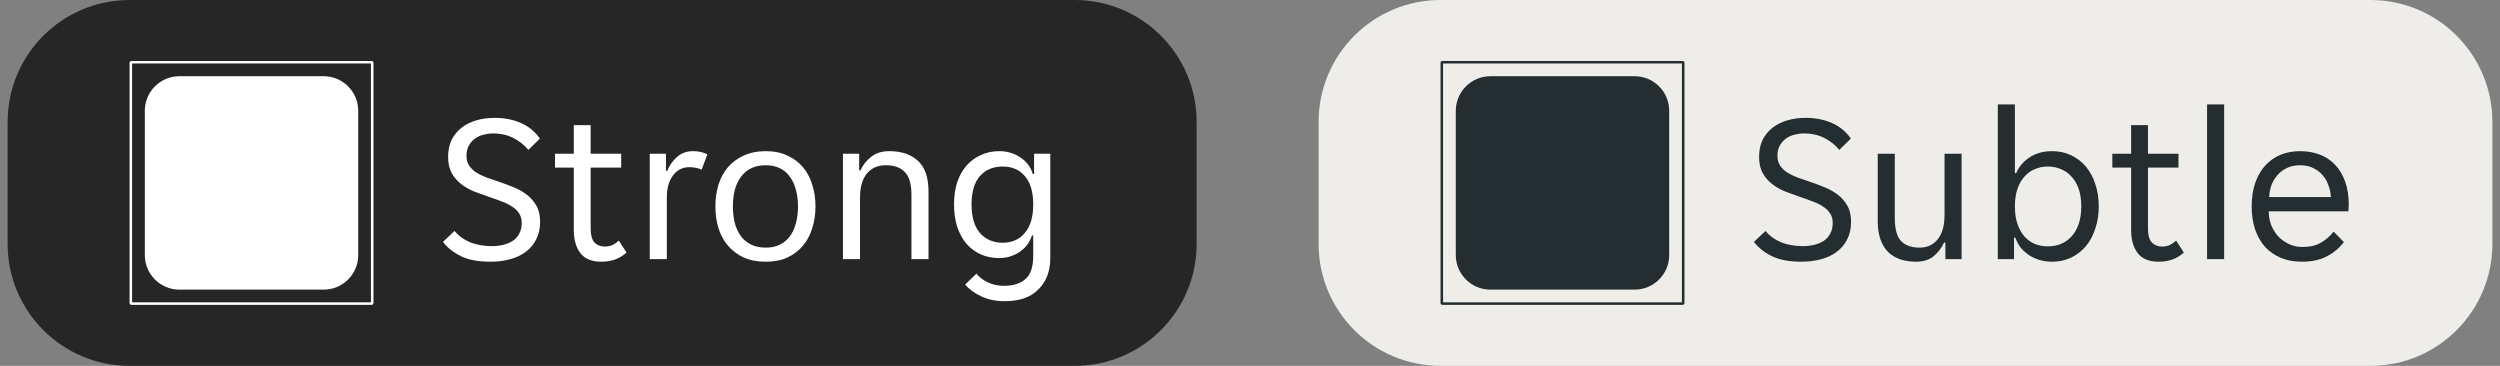
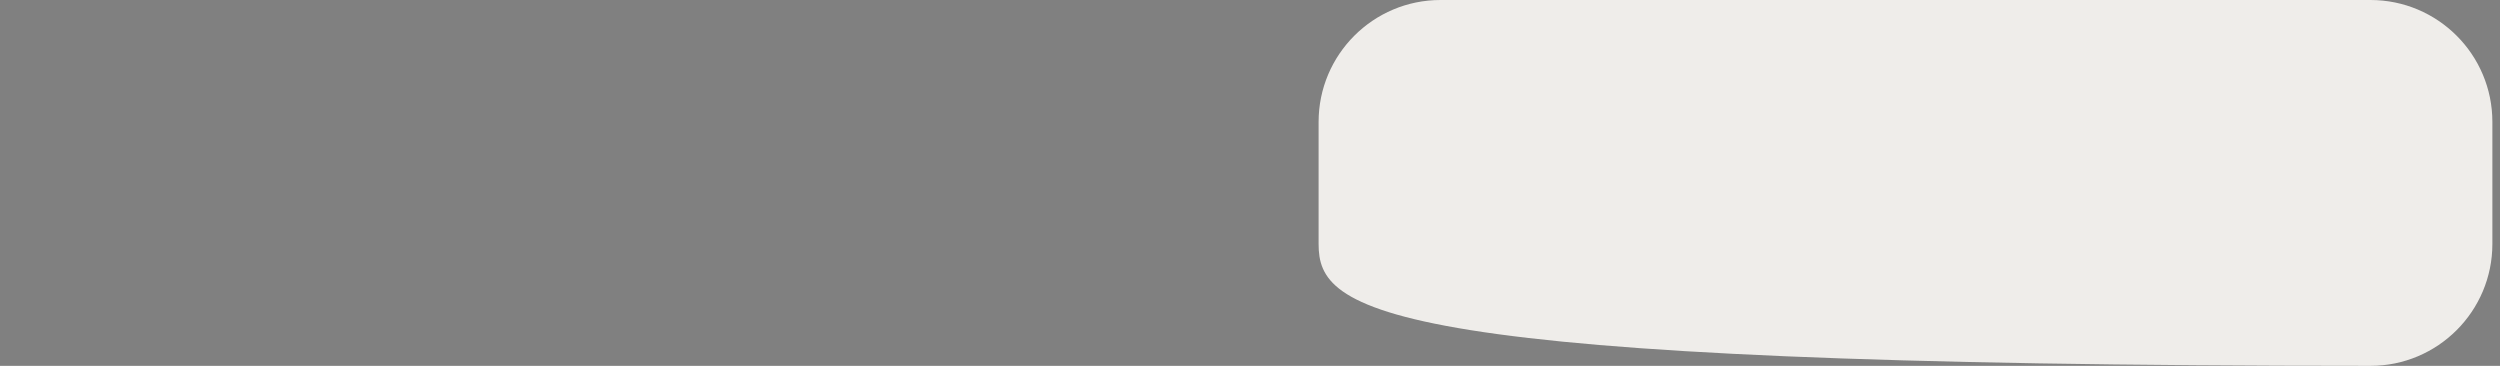
<svg xmlns="http://www.w3.org/2000/svg" width="164" height="24" viewBox="0 0 164 24" fill="none">
  <rect x="0" y="0" width="164" height="24" fill="#808080" stroke="none" />
-   <path d="M0.5 8C0.5 3.582 4.082 0 8.5 0H70.5C74.918 0 78.5 3.582 78.5 8V16C78.5 20.418 74.918 24 70.5 24H8.5C4.082 24 0.5 20.418 0.5 16V8Z" fill="#262626" />
  <g clip-path="url(#clip0_7527_6695)">
-     <path fill-rule="evenodd" clip-rule="evenodd" d="M8.583 4H24.417L24.5 4.083V19.917L24.417 20H8.583L8.5 19.917V4.083L8.583 4ZM24.334 19.834V4.165H8.665V19.834H24.334ZM11.768 5H21.232C22.484 5 23.5 6.016 23.5 7.269V16.732C23.5 17.984 22.484 19 21.232 19H11.768C10.516 19 9.5 17.984 9.5 16.732V7.269C9.5 6.016 10.516 5 11.768 5Z" fill="white" />
-   </g>
-   <path d="M32.168 17.168C31.375 17.168 30.731 17.047 30.236 16.804C29.741 16.561 29.349 16.249 29.06 15.866L29.816 15.152C30.068 15.46 30.399 15.703 30.81 15.88C31.23 16.057 31.72 16.146 32.28 16.146C32.532 16.146 32.775 16.118 33.008 16.062C33.241 16.006 33.447 15.922 33.624 15.81C33.811 15.689 33.955 15.53 34.058 15.334C34.17 15.138 34.226 14.9 34.226 14.62C34.226 14.377 34.17 14.172 34.058 14.004C33.946 13.827 33.792 13.677 33.596 13.556C33.409 13.425 33.185 13.313 32.924 13.22C32.663 13.117 32.378 13.015 32.07 12.912C31.743 12.8 31.421 12.683 31.104 12.562C30.787 12.431 30.502 12.268 30.25 12.072C29.998 11.876 29.793 11.638 29.634 11.358C29.475 11.069 29.396 10.714 29.396 10.294C29.396 9.874 29.471 9.505 29.62 9.188C29.779 8.871 29.993 8.605 30.264 8.39C30.535 8.175 30.857 8.012 31.23 7.9C31.603 7.788 32.009 7.732 32.448 7.732C33.092 7.732 33.666 7.844 34.17 8.068C34.683 8.292 35.099 8.633 35.416 9.09L34.66 9.832C34.408 9.524 34.086 9.267 33.694 9.062C33.302 8.857 32.854 8.754 32.35 8.754C32.135 8.754 31.925 8.782 31.72 8.838C31.515 8.885 31.328 8.969 31.16 9.09C30.992 9.211 30.857 9.365 30.754 9.552C30.651 9.739 30.6 9.963 30.6 10.224C30.6 10.467 30.656 10.677 30.768 10.854C30.88 11.022 31.029 11.171 31.216 11.302C31.412 11.423 31.641 11.535 31.902 11.638C32.163 11.731 32.448 11.829 32.756 11.932C33.083 12.044 33.405 12.165 33.722 12.296C34.039 12.427 34.324 12.59 34.576 12.786C34.828 12.982 35.033 13.22 35.192 13.5C35.351 13.78 35.43 14.13 35.43 14.55C35.43 14.998 35.341 15.39 35.164 15.726C34.996 16.053 34.763 16.323 34.464 16.538C34.175 16.753 33.829 16.911 33.428 17.014C33.036 17.117 32.616 17.168 32.168 17.168ZM39.447 17.168C38.822 17.168 38.364 16.981 38.075 16.608C37.786 16.235 37.641 15.721 37.641 15.068V10.994H36.409V10.084H37.641V8.208H38.747V10.084H40.749V10.994H38.747V14.97C38.747 15.418 38.831 15.731 38.999 15.908C39.176 16.085 39.4 16.174 39.671 16.174C39.858 16.174 40.026 16.141 40.175 16.076C40.324 16.001 40.464 15.903 40.595 15.782L41.099 16.566C40.67 16.967 40.119 17.168 39.447 17.168ZM42.624 10.084H43.688V11.204H43.772C43.921 10.84 44.136 10.537 44.416 10.294C44.696 10.042 45.046 9.916 45.466 9.916C45.82 9.916 46.133 9.986 46.404 10.126L46.026 11.134C45.904 11.069 45.774 11.027 45.634 11.008C45.503 10.98 45.368 10.966 45.228 10.966C44.77 10.966 44.406 11.153 44.136 11.526C43.874 11.89 43.744 12.357 43.744 12.926V17H42.624V10.084ZM50.234 17.168C49.684 17.168 49.199 17.075 48.779 16.888C48.368 16.692 48.023 16.431 47.742 16.104C47.472 15.777 47.267 15.395 47.127 14.956C46.996 14.517 46.931 14.046 46.931 13.542C46.931 13.038 46.996 12.567 47.127 12.128C47.267 11.689 47.472 11.307 47.742 10.98C48.023 10.653 48.368 10.397 48.779 10.21C49.199 10.014 49.684 9.916 50.234 9.916C50.785 9.916 51.261 10.014 51.663 10.21C52.073 10.397 52.414 10.653 52.684 10.98C52.955 11.307 53.156 11.689 53.286 12.128C53.426 12.567 53.496 13.038 53.496 13.542C53.496 14.046 53.426 14.517 53.286 14.956C53.156 15.395 52.955 15.777 52.684 16.104C52.414 16.431 52.073 16.692 51.663 16.888C51.261 17.075 50.785 17.168 50.234 17.168ZM48.078 13.542C48.078 13.943 48.12 14.312 48.205 14.648C48.298 14.975 48.433 15.259 48.611 15.502C48.788 15.735 49.012 15.917 49.282 16.048C49.553 16.179 49.87 16.244 50.234 16.244C50.589 16.244 50.897 16.179 51.158 16.048C51.429 15.917 51.648 15.735 51.816 15.502C51.994 15.259 52.124 14.975 52.209 14.648C52.302 14.312 52.349 13.943 52.349 13.542C52.349 13.141 52.302 12.777 52.209 12.45C52.124 12.114 51.994 11.829 51.816 11.596C51.648 11.353 51.429 11.167 51.158 11.036C50.897 10.905 50.589 10.84 50.234 10.84C49.87 10.84 49.553 10.905 49.282 11.036C49.012 11.167 48.788 11.353 48.611 11.596C48.433 11.829 48.298 12.114 48.205 12.45C48.12 12.777 48.078 13.141 48.078 13.542ZM55.297 10.084H56.361V11.176H56.445C56.613 10.812 56.851 10.513 57.159 10.28C57.467 10.037 57.859 9.916 58.335 9.916C59.129 9.916 59.754 10.126 60.211 10.546C60.678 10.966 60.911 11.643 60.911 12.576V17H59.791V12.786C59.791 12.077 59.647 11.577 59.357 11.288C59.077 10.989 58.662 10.84 58.111 10.84C57.579 10.84 57.164 11.022 56.865 11.386C56.567 11.75 56.417 12.282 56.417 12.982V17H55.297V10.084ZM65.917 19.758C65.319 19.758 64.801 19.651 64.363 19.436C63.924 19.231 63.574 18.974 63.313 18.666L64.055 17.952C64.251 18.195 64.503 18.386 64.811 18.526C65.128 18.675 65.478 18.75 65.861 18.75C66.458 18.75 66.925 18.605 67.261 18.316C67.606 18.027 67.779 17.518 67.779 16.79V15.446H67.695C67.62 15.679 67.513 15.889 67.373 16.076C67.233 16.253 67.065 16.407 66.869 16.538C66.682 16.659 66.472 16.757 66.239 16.832C66.015 16.897 65.786 16.93 65.553 16.93C65.114 16.93 64.713 16.851 64.349 16.692C63.994 16.533 63.681 16.305 63.411 16.006C63.149 15.698 62.944 15.325 62.795 14.886C62.655 14.447 62.585 13.953 62.585 13.402C62.585 12.861 62.655 12.375 62.795 11.946C62.944 11.517 63.149 11.153 63.411 10.854C63.681 10.555 63.994 10.327 64.349 10.168C64.713 10 65.114 9.916 65.553 9.916C66.066 9.916 66.523 10.051 66.925 10.322C67.335 10.583 67.611 10.947 67.751 11.414H67.835V10.084H68.899V16.93C68.899 17.779 68.642 18.461 68.129 18.974C67.625 19.497 66.887 19.758 65.917 19.758ZM65.777 15.922C66.393 15.922 66.878 15.707 67.233 15.278C67.597 14.849 67.779 14.228 67.779 13.416C67.779 12.595 67.597 11.974 67.233 11.554C66.878 11.134 66.393 10.924 65.777 10.924C65.151 10.924 64.652 11.134 64.279 11.554C63.915 11.974 63.733 12.595 63.733 13.416C63.733 14.228 63.915 14.849 64.279 15.278C64.652 15.707 65.151 15.922 65.777 15.922Z" fill="white" />
-   <path d="M86.5 8C86.5 3.582 90.082 0 94.5 0H155.5C159.918 0 163.5 3.582 163.5 8V16C163.5 20.418 159.918 24 155.5 24H94.5C90.082 24 86.5 20.418 86.5 16V8Z" fill="#EFEDEA" />
+     </g>
+   <path d="M86.5 8C86.5 3.582 90.082 0 94.5 0H155.5C159.918 0 163.5 3.582 163.5 8V16C163.5 20.418 159.918 24 155.5 24C90.082 24 86.5 20.418 86.5 16V8Z" fill="#EFEDEA" />
  <g clip-path="url(#clip1_7527_6695)">
-     <path fill-rule="evenodd" clip-rule="evenodd" d="M94.583 4H110.417L110.5 4.083V19.917L110.417 20H94.583L94.5 19.917V4.083L94.583 4ZM110.334 19.834V4.165H94.665V19.834H110.334ZM97.769 5H107.231C108.484 5 109.5 6.016 109.5 7.269V16.732C109.5 17.984 108.484 19 107.231 19H97.769C96.516 19 95.5 17.984 95.5 16.732V7.269C95.5 6.016 96.516 5 97.769 5Z" fill="#242E30" />
-   </g>
-   <path d="M118.168 17.168C117.375 17.168 116.731 17.047 116.236 16.804C115.741 16.561 115.349 16.249 115.06 15.866L115.816 15.152C116.068 15.46 116.399 15.703 116.81 15.88C117.23 16.057 117.72 16.146 118.28 16.146C118.532 16.146 118.775 16.118 119.008 16.062C119.241 16.006 119.447 15.922 119.624 15.81C119.811 15.689 119.955 15.53 120.058 15.334C120.17 15.138 120.226 14.9 120.226 14.62C120.226 14.377 120.17 14.172 120.058 14.004C119.946 13.827 119.792 13.677 119.596 13.556C119.409 13.425 119.185 13.313 118.924 13.22C118.663 13.117 118.378 13.015 118.07 12.912C117.743 12.8 117.421 12.683 117.104 12.562C116.787 12.431 116.502 12.268 116.25 12.072C115.998 11.876 115.793 11.638 115.634 11.358C115.475 11.069 115.396 10.714 115.396 10.294C115.396 9.874 115.471 9.505 115.62 9.188C115.779 8.871 115.993 8.605 116.264 8.39C116.535 8.175 116.857 8.012 117.23 7.9C117.603 7.788 118.009 7.732 118.448 7.732C119.092 7.732 119.666 7.844 120.17 8.068C120.683 8.292 121.099 8.633 121.416 9.09L120.66 9.832C120.408 9.524 120.086 9.267 119.694 9.062C119.302 8.857 118.854 8.754 118.35 8.754C118.135 8.754 117.925 8.782 117.72 8.838C117.515 8.885 117.328 8.969 117.16 9.09C116.992 9.211 116.857 9.365 116.754 9.552C116.651 9.739 116.6 9.963 116.6 10.224C116.6 10.467 116.656 10.677 116.768 10.854C116.88 11.022 117.029 11.171 117.216 11.302C117.412 11.423 117.641 11.535 117.902 11.638C118.163 11.731 118.448 11.829 118.756 11.932C119.083 12.044 119.405 12.165 119.722 12.296C120.039 12.427 120.324 12.59 120.576 12.786C120.828 12.982 121.033 13.22 121.192 13.5C121.351 13.78 121.43 14.13 121.43 14.55C121.43 14.998 121.341 15.39 121.164 15.726C120.996 16.053 120.763 16.323 120.464 16.538C120.175 16.753 119.829 16.911 119.428 17.014C119.036 17.117 118.616 17.168 118.168 17.168ZM125.699 17.168C125.316 17.168 124.971 17.117 124.663 17.014C124.355 16.911 124.089 16.753 123.865 16.538C123.65 16.323 123.482 16.048 123.361 15.712C123.24 15.376 123.179 14.975 123.179 14.508V10.084H124.299V14.298C124.299 15.007 124.434 15.511 124.705 15.81C124.985 16.099 125.391 16.244 125.923 16.244C126.427 16.244 126.824 16.062 127.113 15.698C127.412 15.334 127.561 14.802 127.561 14.102V10.084H128.681V17H127.617V15.908H127.533C127.365 16.272 127.132 16.575 126.833 16.818C126.544 17.051 126.166 17.168 125.699 17.168ZM134.613 17.168C134.333 17.168 134.063 17.131 133.801 17.056C133.549 16.981 133.316 16.874 133.101 16.734C132.896 16.594 132.714 16.431 132.555 16.244C132.406 16.048 132.289 15.829 132.205 15.586H132.121V17H131.057V6.85H132.177V11.358H132.261C132.439 10.938 132.733 10.593 133.143 10.322C133.554 10.051 134.044 9.916 134.613 9.916C135.071 9.916 135.486 10.005 135.859 10.182C136.242 10.359 136.569 10.611 136.839 10.938C137.11 11.255 137.315 11.638 137.455 12.086C137.605 12.525 137.679 13.005 137.679 13.528C137.679 14.051 137.605 14.536 137.455 14.984C137.315 15.432 137.11 15.819 136.839 16.146C136.569 16.463 136.242 16.715 135.859 16.902C135.486 17.079 135.071 17.168 134.613 17.168ZM134.333 16.16C134.641 16.16 134.926 16.109 135.187 16.006C135.458 15.894 135.691 15.731 135.887 15.516C136.093 15.292 136.251 15.017 136.363 14.69C136.475 14.363 136.531 13.981 136.531 13.542C136.531 13.103 136.475 12.721 136.363 12.394C136.251 12.067 136.093 11.797 135.887 11.582C135.691 11.358 135.458 11.195 135.187 11.092C134.926 10.98 134.641 10.924 134.333 10.924C134.035 10.924 133.755 10.98 133.493 11.092C133.232 11.195 133.003 11.358 132.807 11.582C132.611 11.797 132.457 12.067 132.345 12.394C132.233 12.721 132.177 13.103 132.177 13.542C132.177 13.981 132.233 14.363 132.345 14.69C132.457 15.017 132.611 15.292 132.807 15.516C133.003 15.731 133.232 15.894 133.493 16.006C133.755 16.109 134.035 16.16 134.333 16.16ZM141.607 17.168C140.982 17.168 140.524 16.981 140.235 16.608C139.946 16.235 139.801 15.721 139.801 15.068V10.994H138.569V10.084H139.801V8.208H140.907V10.084H142.909V10.994H140.907V14.97C140.907 15.418 140.991 15.731 141.159 15.908C141.336 16.085 141.56 16.174 141.831 16.174C142.018 16.174 142.186 16.141 142.335 16.076C142.484 16.001 142.624 15.903 142.755 15.782L143.259 16.566C142.83 16.967 142.279 17.168 141.607 17.168ZM144.784 6.85H145.904V17H144.784V6.85ZM150.986 17.168C150.491 17.168 150.038 17.084 149.628 16.916C149.226 16.748 148.881 16.51 148.592 16.202C148.312 15.885 148.092 15.502 147.934 15.054C147.784 14.606 147.71 14.102 147.71 13.542C147.71 12.954 147.789 12.436 147.948 11.988C148.106 11.531 148.326 11.153 148.606 10.854C148.886 10.546 149.217 10.313 149.6 10.154C149.992 9.995 150.421 9.916 150.888 9.916C151.354 9.916 151.784 9.991 152.176 10.14C152.568 10.289 152.904 10.513 153.184 10.812C153.464 11.101 153.683 11.47 153.842 11.918C154 12.357 154.08 12.87 154.08 13.458C154.08 13.533 154.075 13.607 154.066 13.682C154.066 13.757 154.061 13.817 154.052 13.864H148.83C148.83 14.191 148.886 14.499 148.998 14.788C149.119 15.068 149.278 15.315 149.474 15.53C149.679 15.735 149.912 15.899 150.174 16.02C150.444 16.141 150.734 16.202 151.042 16.202C151.546 16.202 151.956 16.104 152.274 15.908C152.6 15.712 152.871 15.474 153.086 15.194L153.758 15.88C153.459 16.272 153.086 16.585 152.638 16.818C152.199 17.051 151.648 17.168 150.986 17.168ZM150.888 10.84C150.561 10.84 150.272 10.901 150.02 11.022C149.768 11.143 149.558 11.302 149.39 11.498C149.222 11.694 149.091 11.918 148.998 12.17C148.914 12.422 148.867 12.674 148.858 12.926H152.904C152.894 12.674 152.843 12.422 152.75 12.17C152.666 11.918 152.54 11.694 152.372 11.498C152.204 11.302 151.994 11.143 151.742 11.022C151.499 10.901 151.214 10.84 150.888 10.84Z" fill="#242E30" />
+     </g>
  <defs>
    <clipPath id="clip0_7527_6695">
      <rect width="16" height="16" fill="white" transform="translate(8.5 4)" />
    </clipPath>
    <clipPath id="clip1_7527_6695">
      <rect width="16" height="16" fill="white" transform="translate(94.5 4)" />
    </clipPath>
  </defs>
</svg>